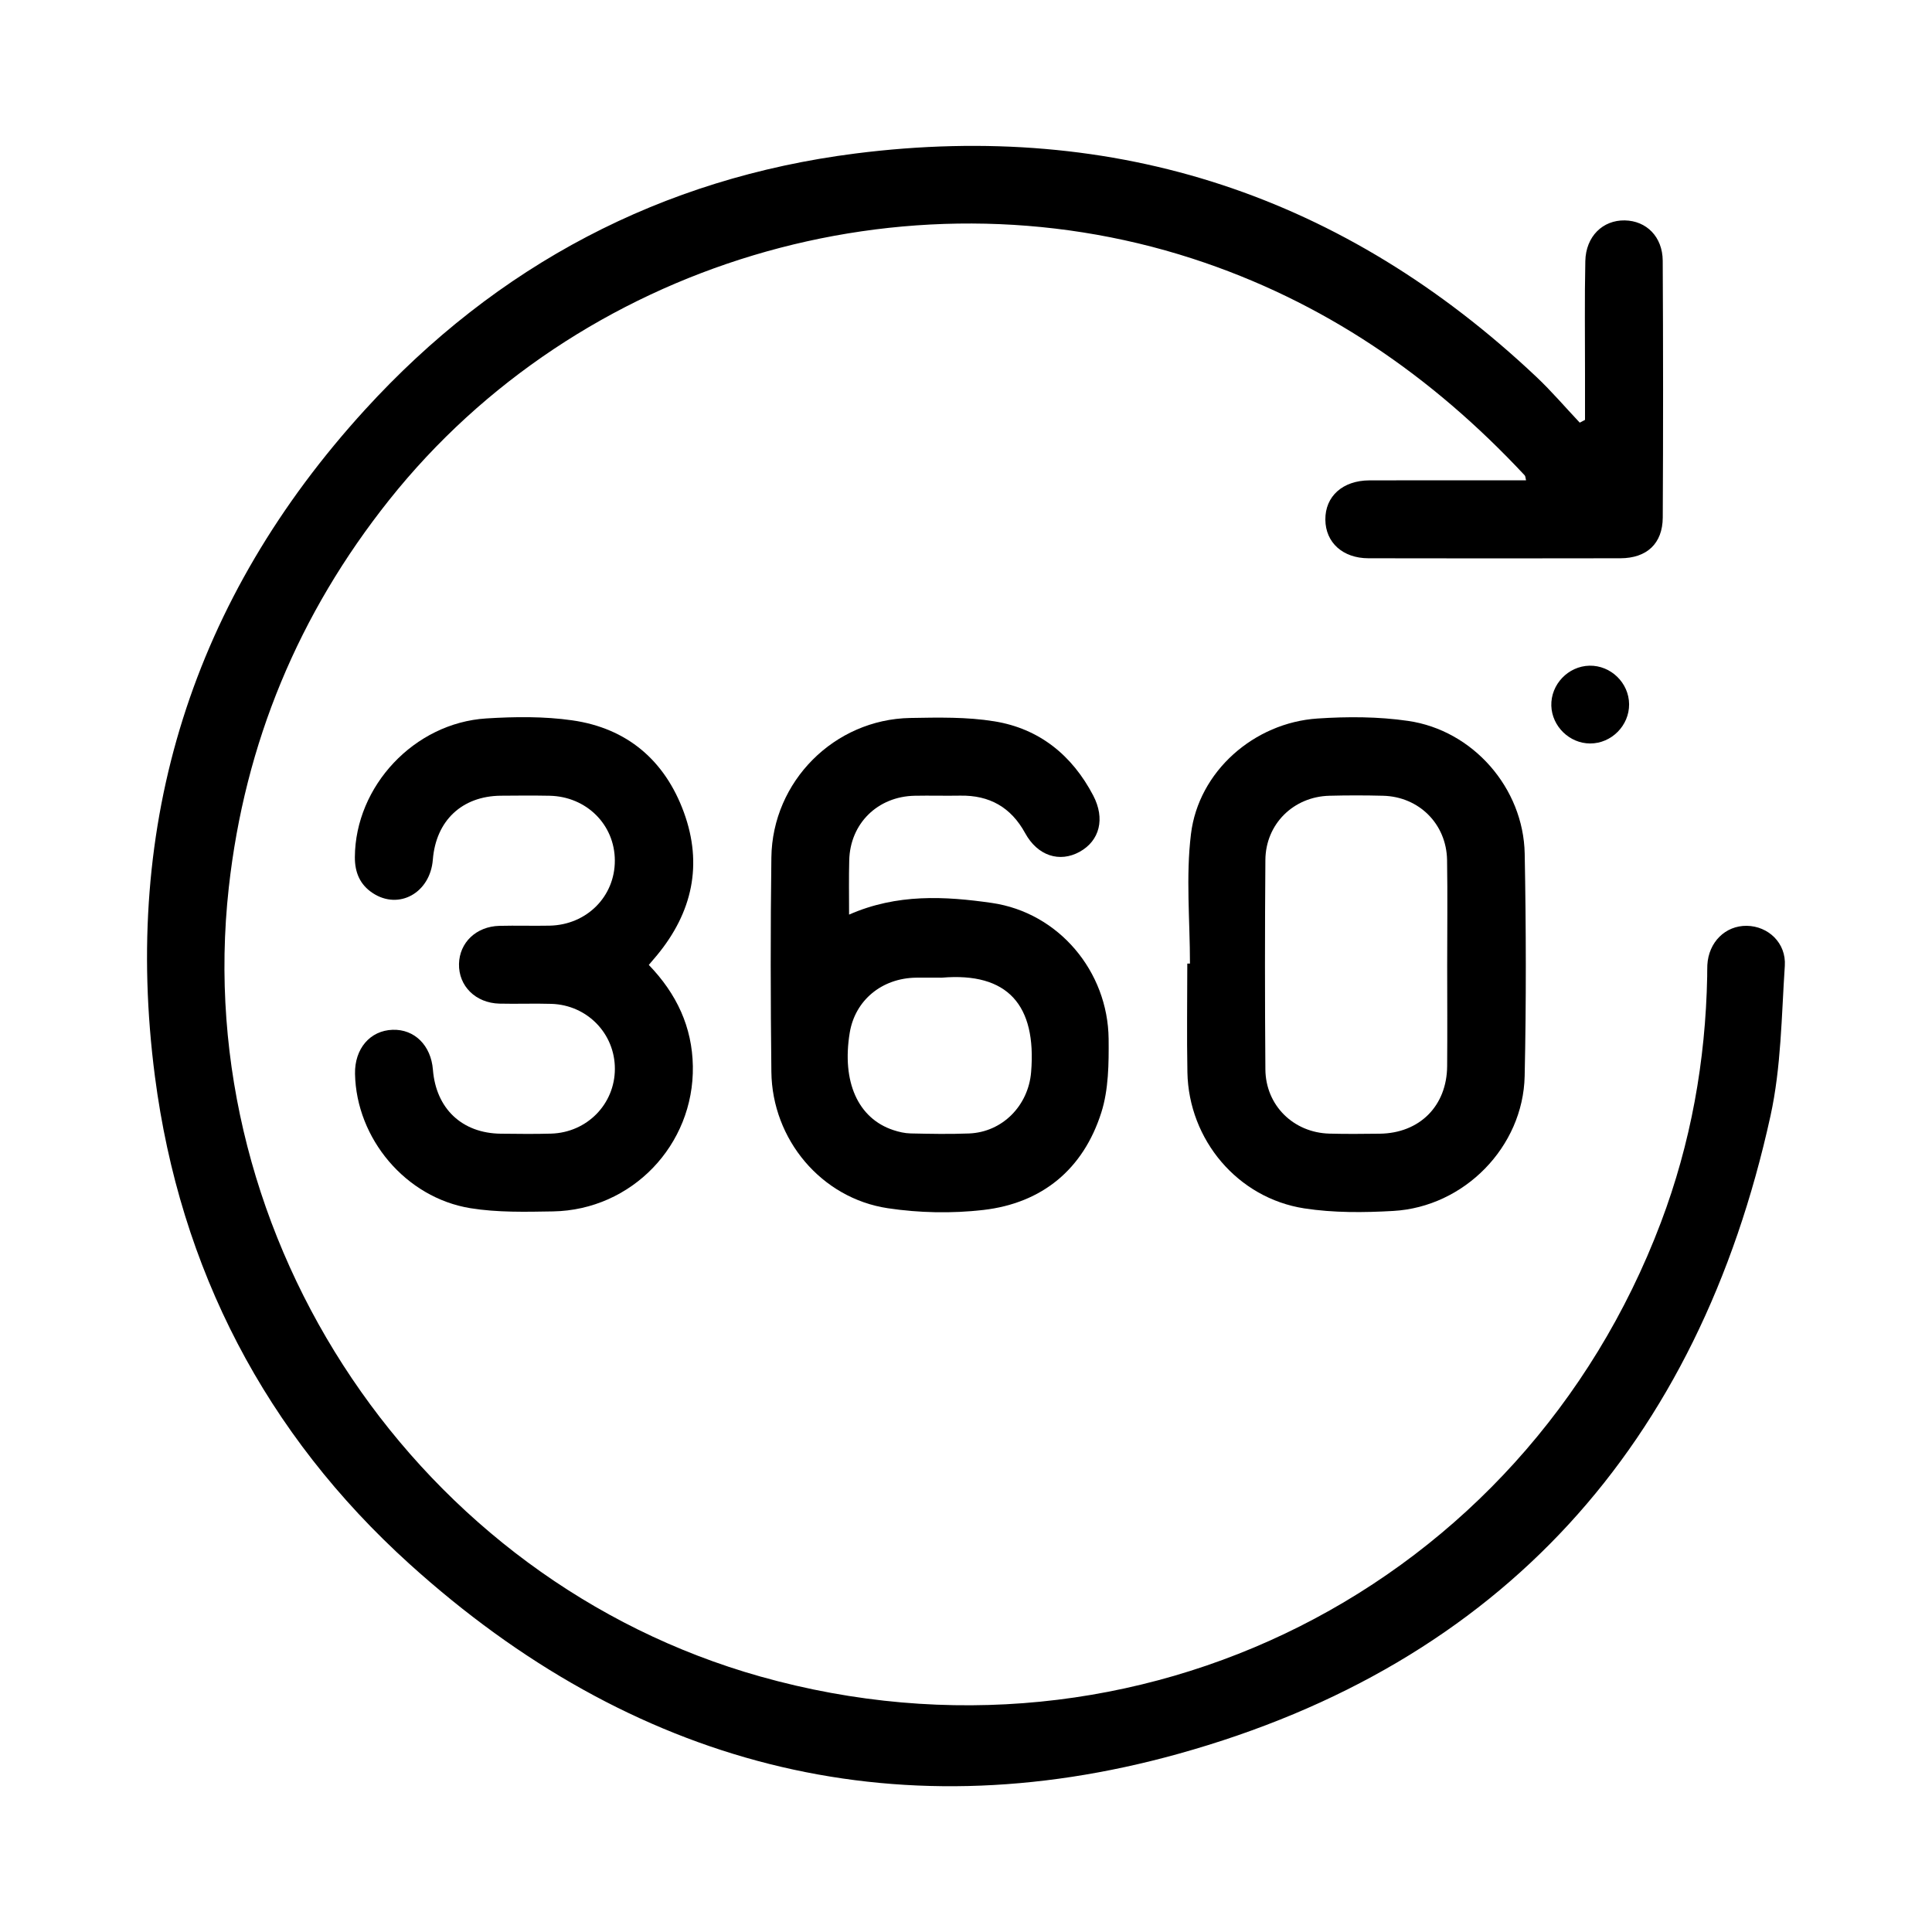
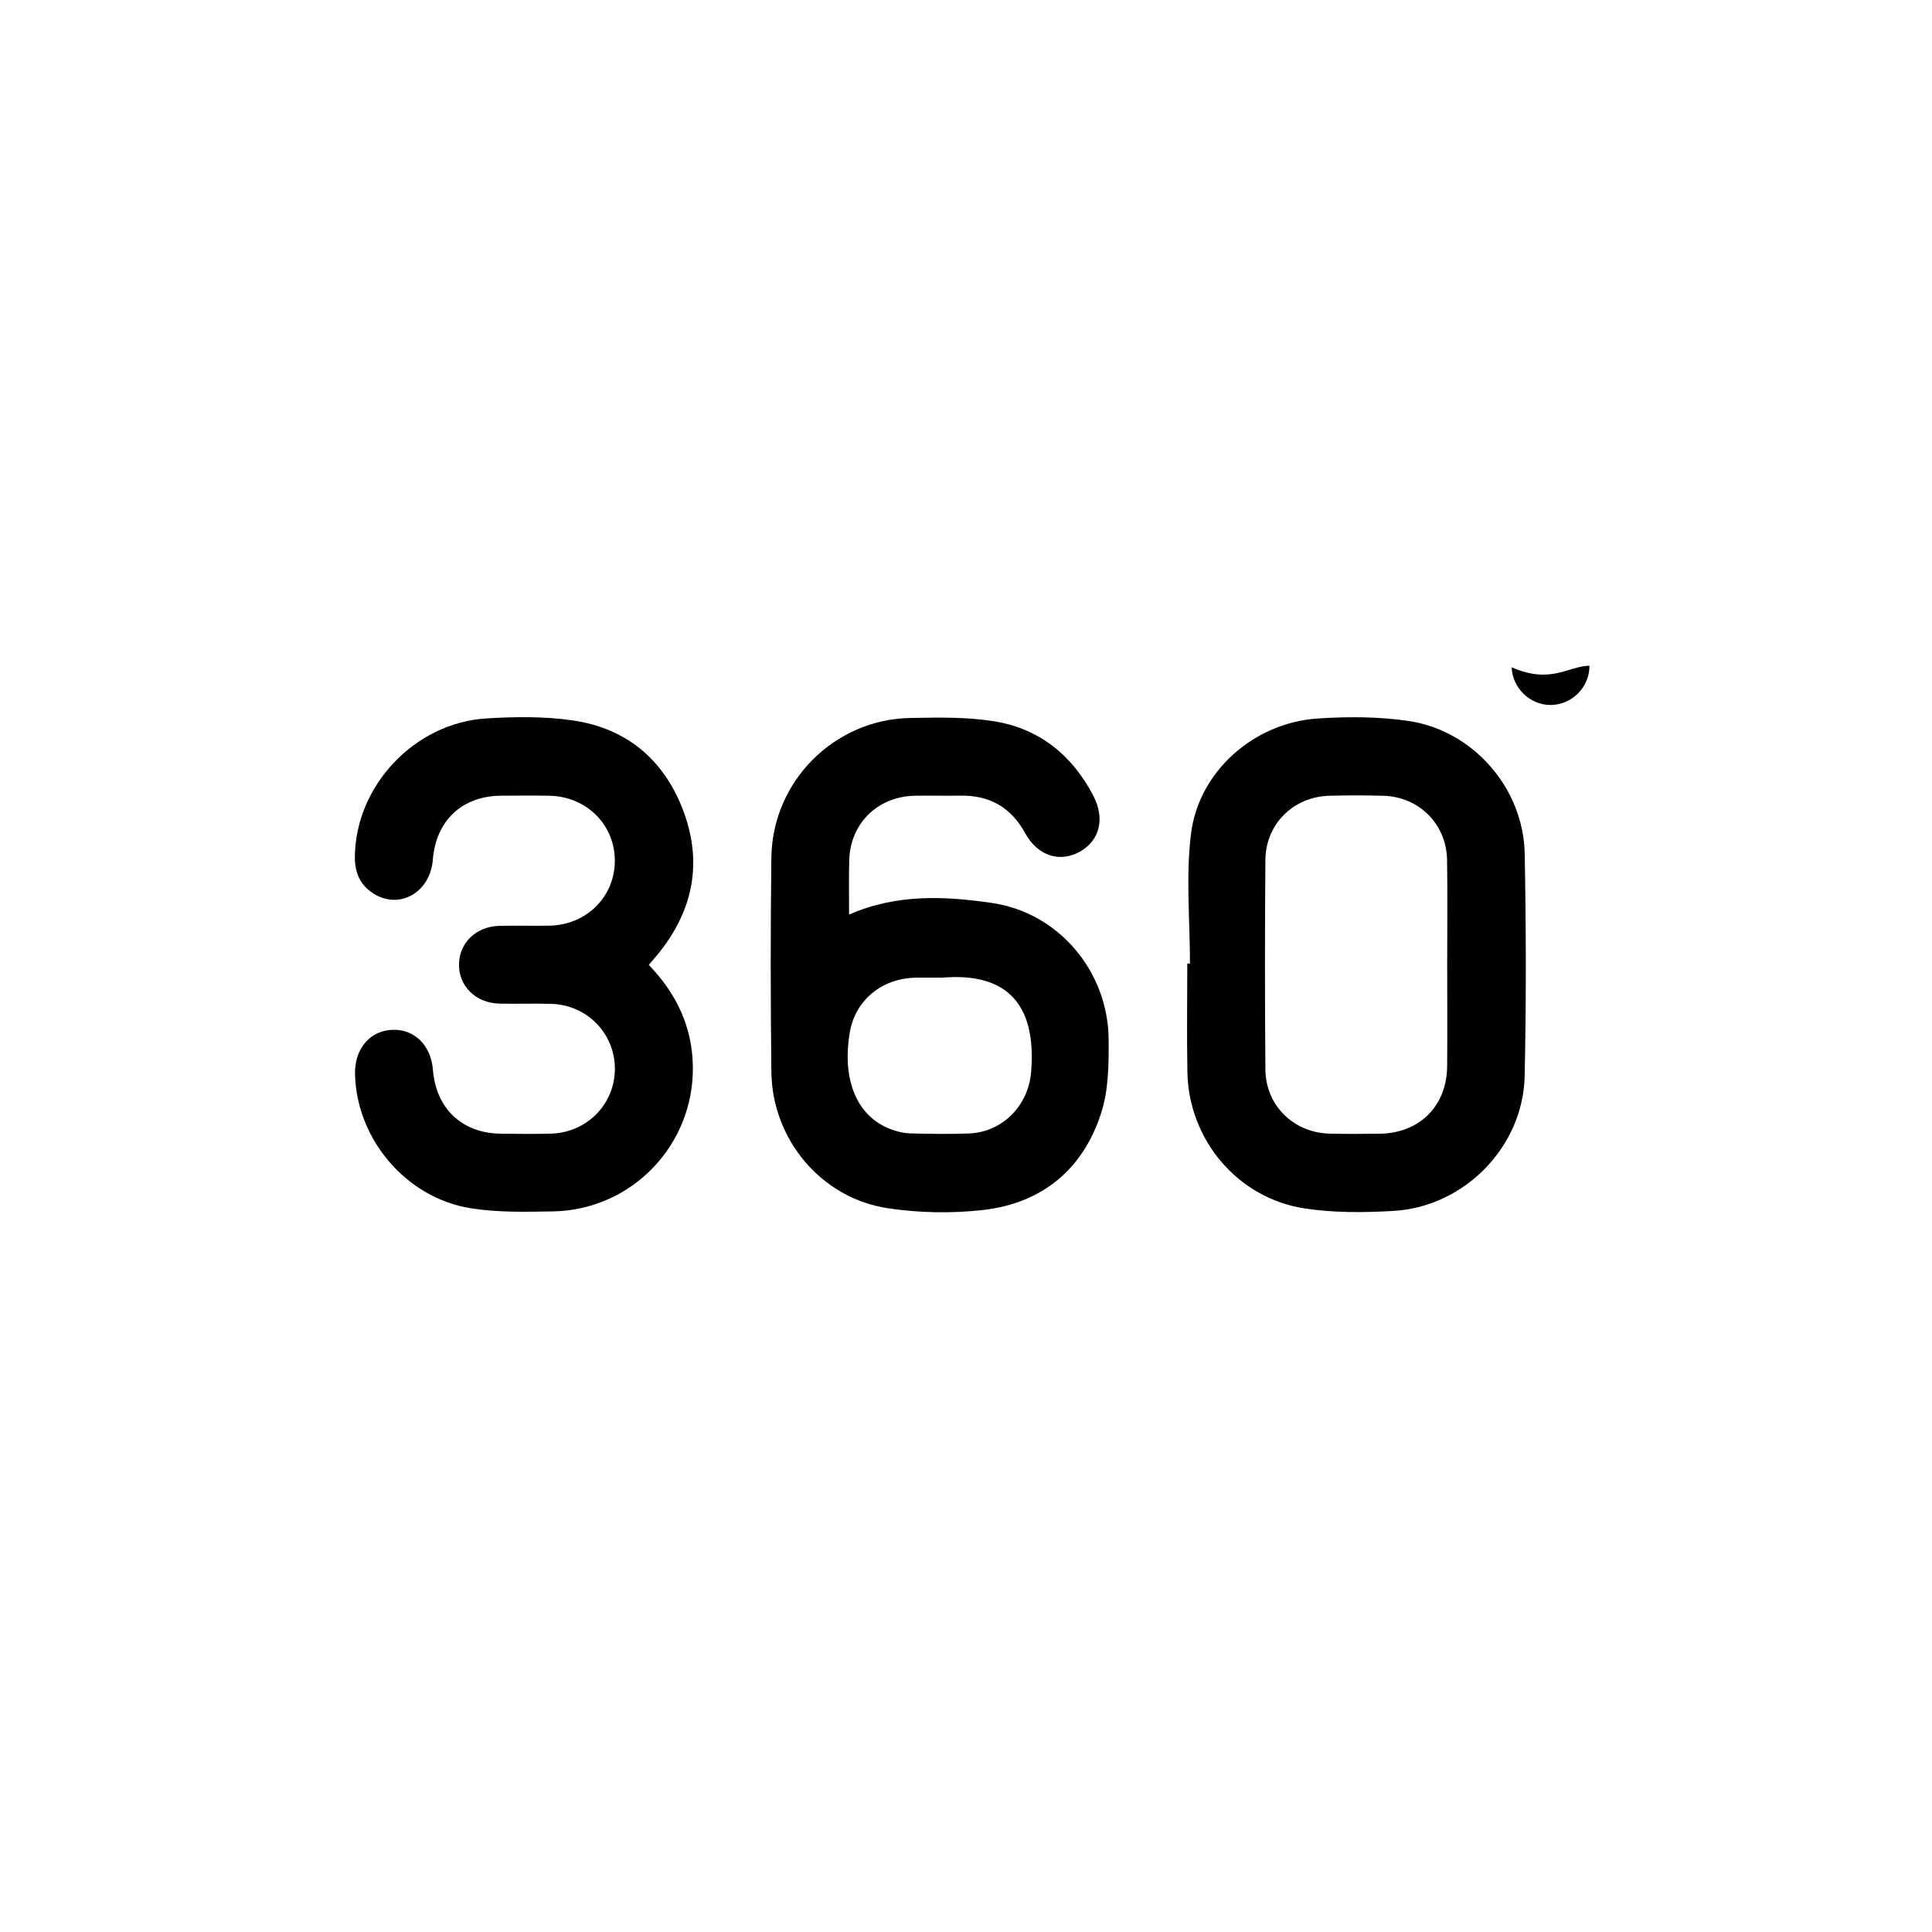
<svg xmlns="http://www.w3.org/2000/svg" version="1.1" id="Layer_1" x="0px" y="0px" width="50px" height="50px" viewBox="0 0 50 50" enable-background="new 0 0 50 50" xml:space="preserve">
  <g>
-     <path d="M41.02,10.867c0-0.389,0-0.778,0-1.167c0.001-0.981-0.013-1.963,0.008-2.944c0.014-0.638,0.451-1.062,1.021-1.052   c0.561,0.01,0.978,0.424,0.982,1.043c0.012,2.215,0.013,4.431,0.001,6.646c-0.004,0.676-0.413,1.053-1.097,1.055   c-2.173,0.005-4.347,0.004-6.52,0c-0.665-0.001-1.11-0.408-1.115-0.998c-0.006-0.604,0.447-1.015,1.14-1.018   c1.344-0.004,2.689-0.001,4.054-0.001c-0.016-0.061-0.014-0.107-0.036-0.13c-2.404-2.576-5.216-4.511-8.596-5.608   c-7.462-2.42-15.903,0.106-20.79,6.246c-2.347,2.949-3.736,6.29-4.151,10.032c-1.013,9.132,4.92,17.931,13.76,20.418   c9.739,2.74,19.727-2.293,23.303-11.752c0.775-2.049,1.156-4.179,1.198-6.369c0.002-0.098-0.001-0.196,0.004-0.294   c0.032-0.591,0.465-1.02,1.019-1.014c0.556,0.007,1.025,0.444,0.986,1.036c-0.086,1.298-0.094,2.622-0.371,3.884   c-1.864,8.495-6.95,14.18-15.324,16.509c-7.432,2.067-14.166,0.268-19.893-4.909c-3.73-3.372-5.945-7.636-6.594-12.625   c-0.853-6.564,0.973-12.357,5.436-17.25c3.41-3.738,7.674-5.995,12.696-6.633c6.759-0.858,12.654,1.096,17.62,5.781   c0.395,0.373,0.749,0.789,1.123,1.185C40.93,10.913,40.975,10.89,41.02,10.867z" />
    <path d="M21.974,23.67c1.239-0.545,2.479-0.477,3.695-0.302c1.728,0.25,3.005,1.77,3.022,3.52c0.006,0.637,0,1.311-0.19,1.907   c-0.466,1.462-1.527,2.343-3.054,2.519c-0.812,0.093-1.66,0.077-2.469-0.045c-1.723-0.258-2.995-1.781-3.015-3.529   c-0.021-1.85-0.024-3.7,0-5.549c0.026-1.97,1.629-3.575,3.595-3.61c0.726-0.013,1.465-0.029,2.177,0.087   c1.161,0.188,2.011,0.876,2.557,1.919c0.314,0.6,0.168,1.17-0.35,1.457c-0.52,0.287-1.089,0.106-1.411-0.482   c-0.368-0.672-0.924-0.984-1.681-0.971c-0.392,0.007-0.785-0.005-1.177,0.003c-0.96,0.018-1.673,0.719-1.695,1.672   C21.966,22.712,21.974,23.159,21.974,23.67z M24.336,25.302c-0.21,0-0.42-0.003-0.63,0c-0.887,0.013-1.577,0.587-1.715,1.425   c-0.209,1.268,0.212,2.216,1.126,2.519c0.144,0.048,0.299,0.084,0.45,0.087c0.503,0.011,1.008,0.021,1.511,0.001   c0.868-0.034,1.536-0.724,1.607-1.587c0.144-1.74-0.608-2.589-2.308-2.445C24.364,25.303,24.35,25.302,24.336,25.302z" />
    <path d="M30.796,24.937c0-1.119-0.109-2.25,0.026-3.352c0.197-1.622,1.634-2.881,3.276-2.99c0.778-0.052,1.575-0.05,2.344,0.062   c1.679,0.243,2.985,1.739,3.017,3.437c0.036,1.918,0.041,3.838-0.001,5.756c-0.04,1.832-1.563,3.384-3.4,3.489   c-0.765,0.044-1.549,0.05-2.302-0.066c-1.726-0.266-2.992-1.776-3.026-3.52c-0.018-0.938-0.003-1.877-0.003-2.815   C30.749,24.937,30.772,24.937,30.796,24.937z M37.453,24.986c0-0.91,0.012-1.821-0.003-2.73c-0.016-0.933-0.728-1.639-1.658-1.662   c-0.462-0.012-0.924-0.012-1.386,0c-0.93,0.023-1.651,0.731-1.658,1.662c-0.014,1.806-0.014,3.613,0,5.419   c0.007,0.932,0.726,1.638,1.657,1.663c0.434,0.012,0.868,0.007,1.302,0.002c1.03-0.012,1.737-0.716,1.745-1.749   C37.459,26.723,37.454,25.854,37.453,24.986z" />
    <path d="M16.791,24.972c0.723,0.75,1.123,1.608,1.14,2.621c0.034,2.038-1.581,3.723-3.62,3.758   c-0.712,0.012-1.437,0.03-2.136-0.083c-1.677-0.272-2.954-1.803-2.987-3.476c-0.013-0.651,0.389-1.122,0.973-1.141   c0.566-0.019,0.993,0.403,1.043,1.033c0.08,1.008,0.754,1.645,1.757,1.656c0.434,0.004,0.869,0.011,1.303-0.002   c0.929-0.028,1.648-0.765,1.649-1.676c0.002-0.912-0.717-1.654-1.643-1.682c-0.448-0.014-0.897,0.005-1.345-0.006   c-0.617-0.016-1.058-0.456-1.046-1.027c0.012-0.554,0.445-0.97,1.045-0.986c0.434-0.011,0.869,0.004,1.303-0.005   c0.957-0.021,1.687-0.754,1.685-1.684c-0.001-0.929-0.734-1.659-1.691-1.678c-0.42-0.008-0.841-0.005-1.261-0.001   c-1.004,0.01-1.678,0.645-1.758,1.655c-0.068,0.858-0.876,1.31-1.554,0.866c-0.333-0.218-0.466-0.537-0.464-0.932   c0.011-1.835,1.535-3.472,3.402-3.589c0.738-0.046,1.493-0.055,2.221,0.049c1.422,0.202,2.401,1.037,2.892,2.382   c0.493,1.35,0.218,2.588-0.691,3.692C16.949,24.788,16.885,24.861,16.791,24.972z" />
-     <path d="M41.135,17.228c0.552-0.011,1.021,0.444,1.026,0.996c0.005,0.552-0.455,1.017-1.007,1.017   c-0.534,0-0.989-0.442-1.006-0.976C40.132,17.714,40.583,17.24,41.135,17.228z" />
+     <path d="M41.135,17.228c0.005,0.552-0.455,1.017-1.007,1.017   c-0.534,0-0.989-0.442-1.006-0.976C40.132,17.714,40.583,17.24,41.135,17.228z" />
  </g>
</svg>